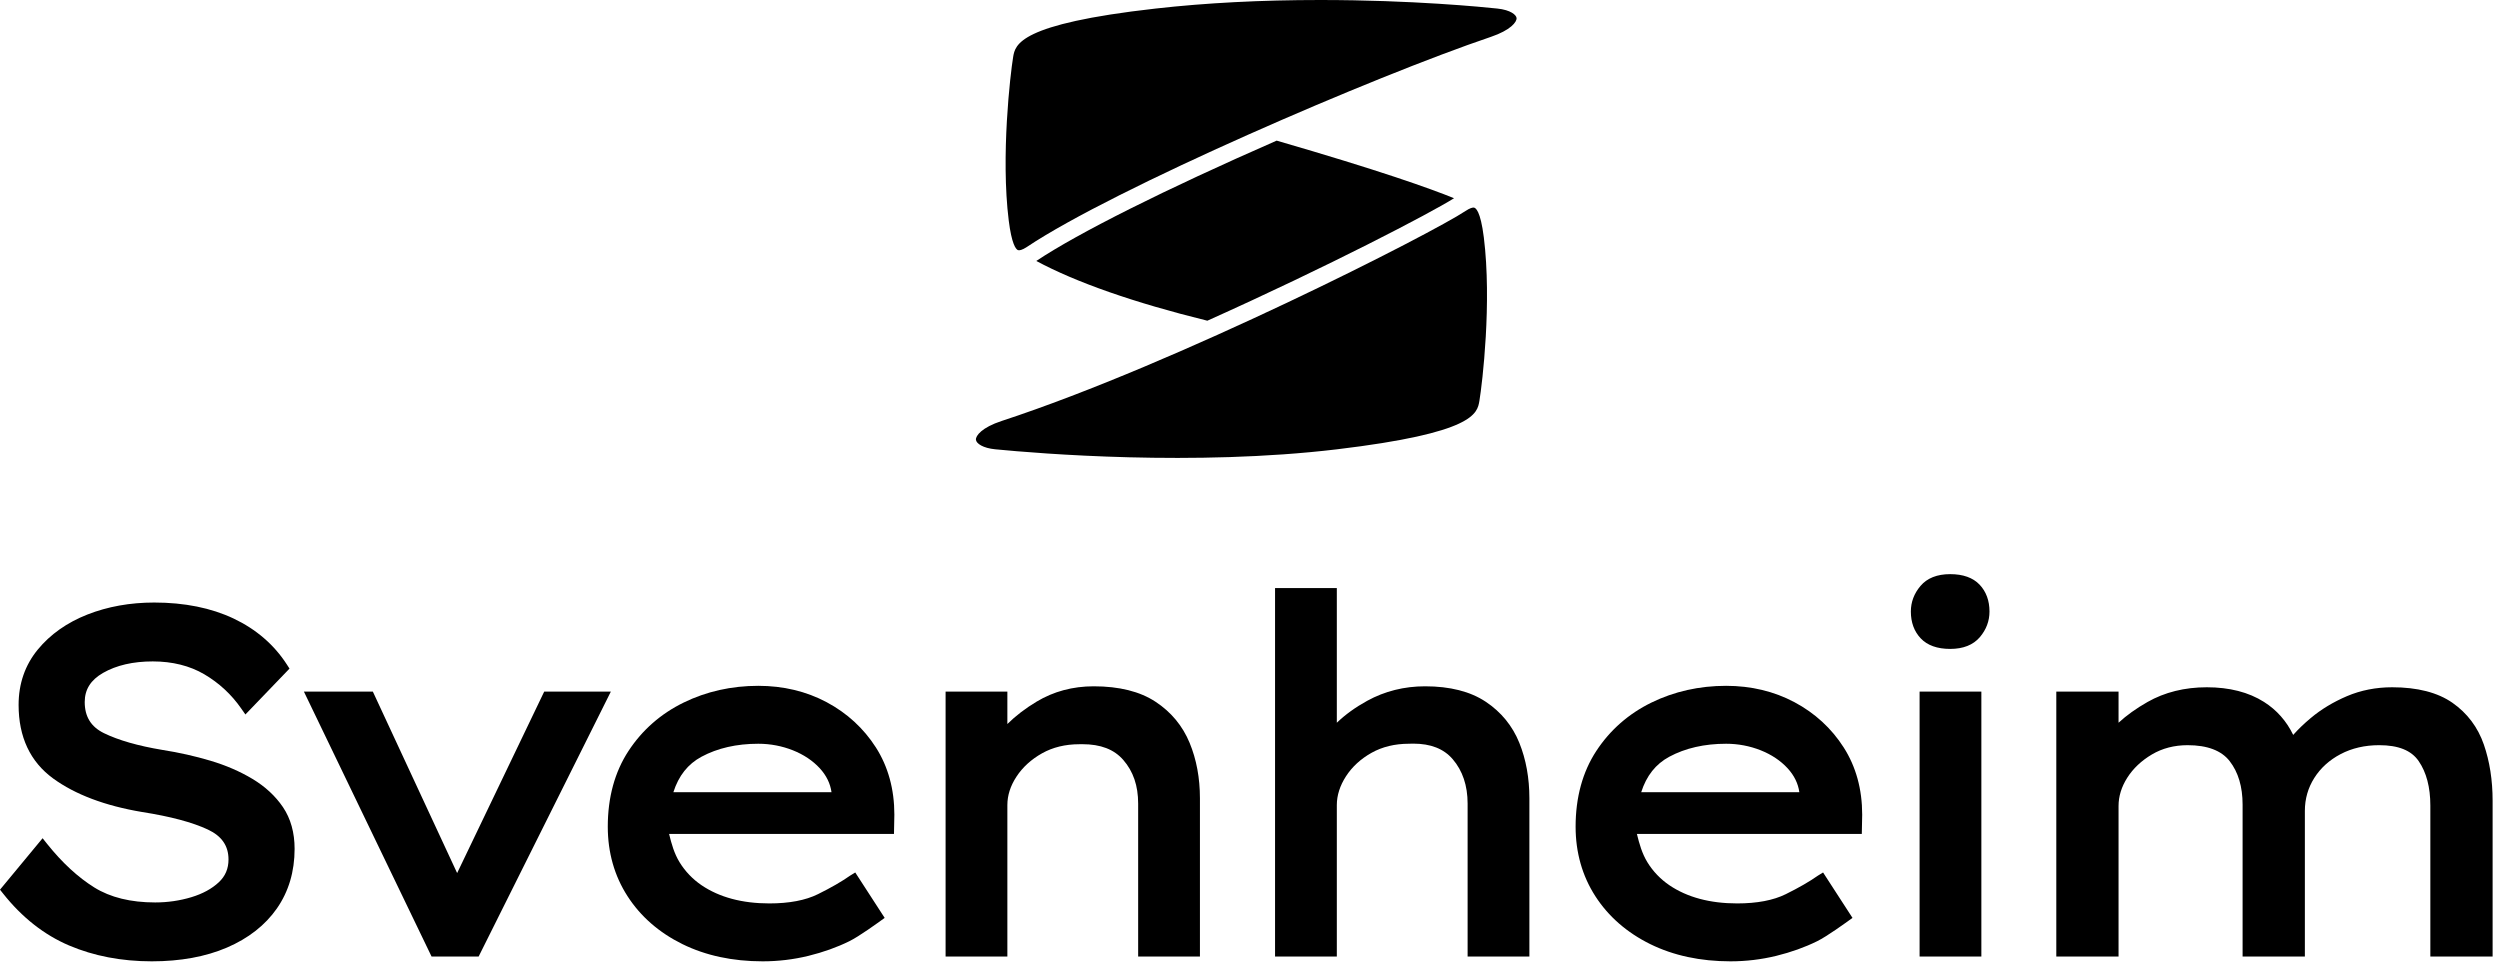
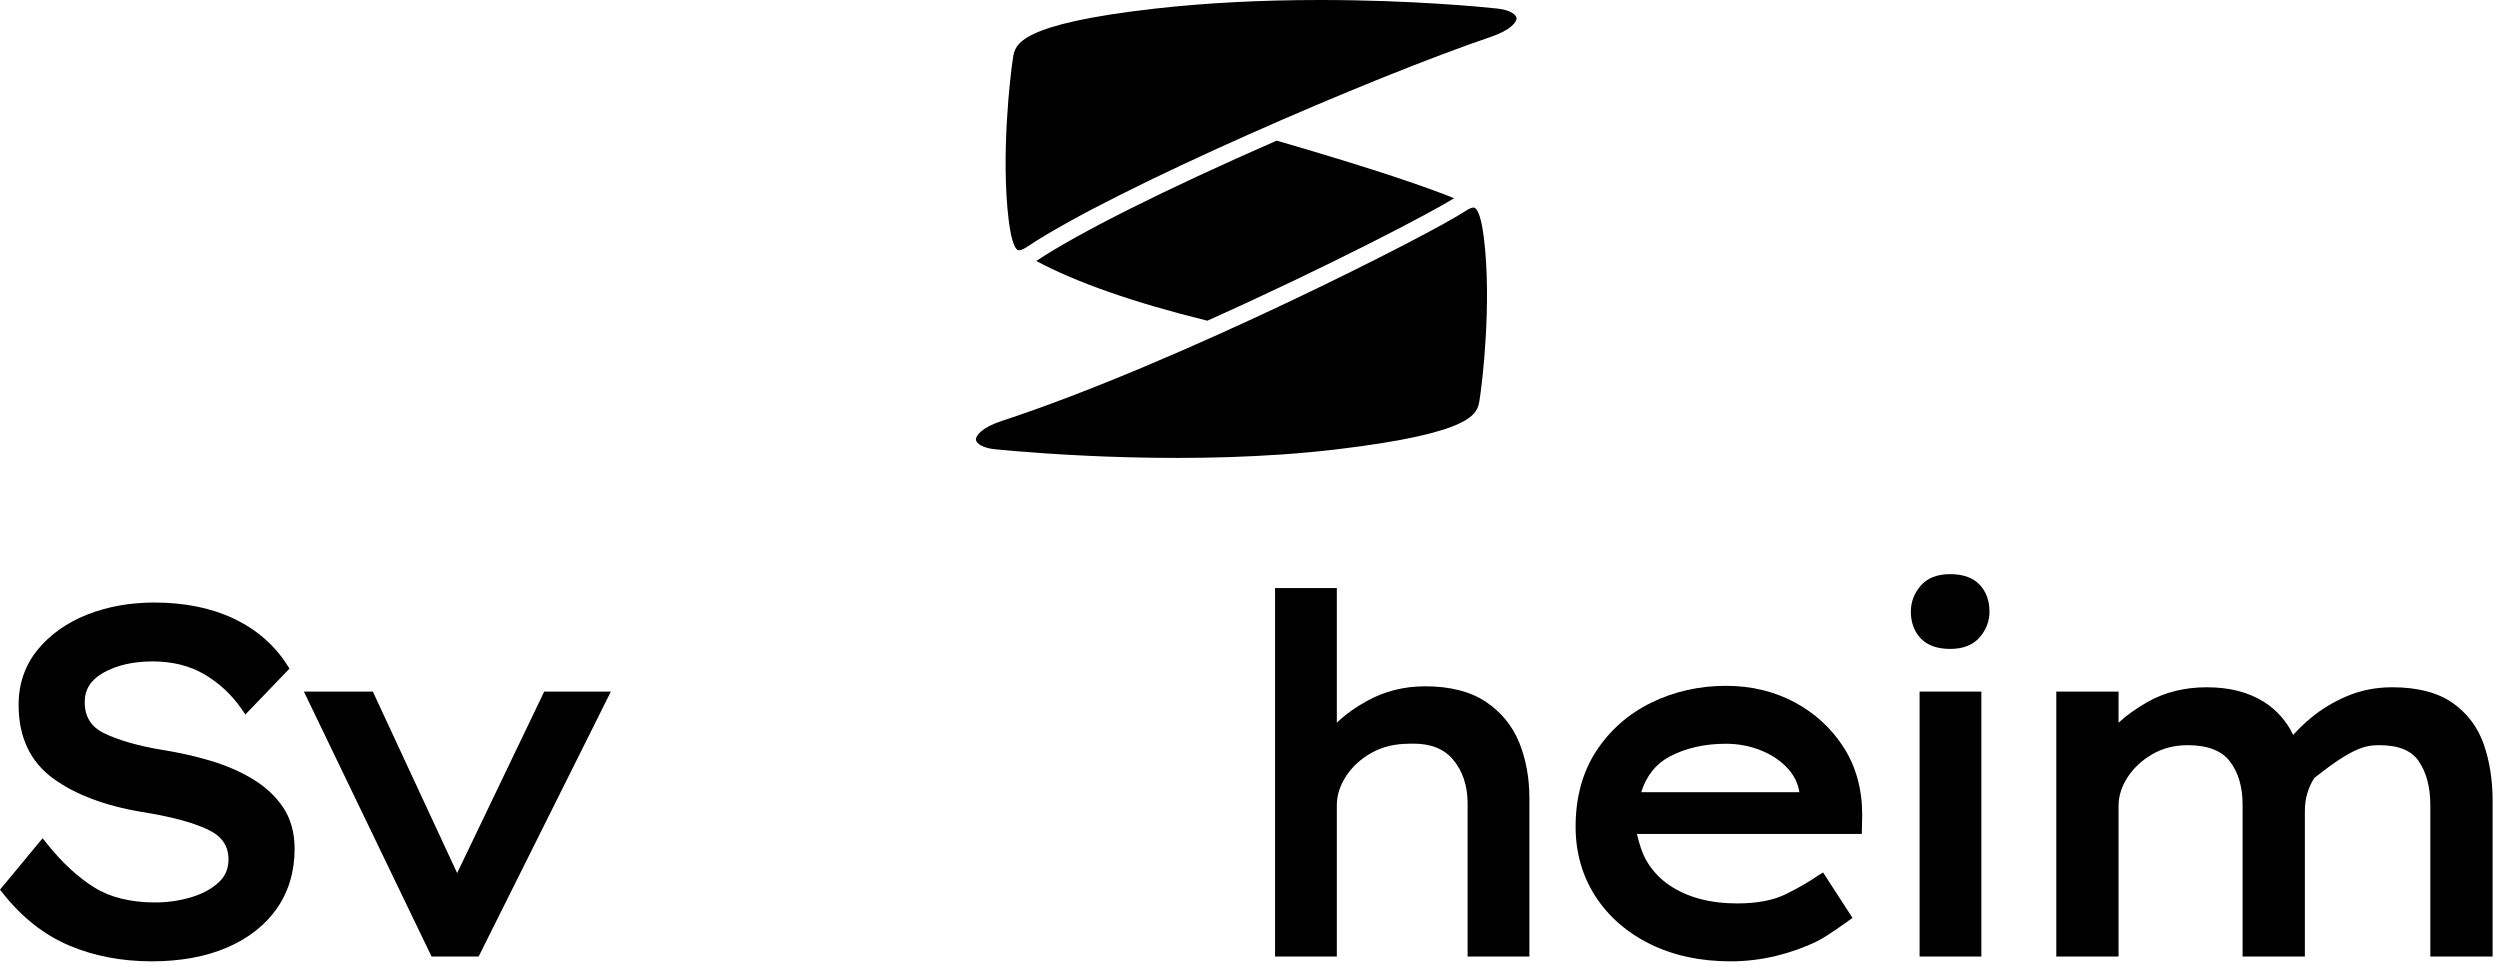
<svg xmlns="http://www.w3.org/2000/svg" width="152" height="59" viewBox="0 0 152 59" fill="none">
  <path d="M15.347 47.356C14.591 46.902 13.731 46.531 12.789 46.25C11.863 45.974 10.881 45.753 9.875 45.595C8.395 45.349 7.198 45.005 6.318 44.575C5.533 44.19 5.151 43.572 5.151 42.684C5.151 41.921 5.516 41.342 6.267 40.912C7.075 40.449 8.091 40.214 9.287 40.214C10.482 40.214 11.537 40.478 12.422 40.997C13.316 41.523 14.07 42.221 14.662 43.071L14.92 43.441L17.602 40.651L17.443 40.404C16.667 39.2 15.577 38.259 14.203 37.607C12.84 36.962 11.216 36.634 9.376 36.634C7.912 36.634 6.547 36.879 5.318 37.362C4.073 37.852 3.058 38.569 2.299 39.492C1.524 40.434 1.131 41.566 1.131 42.859C1.131 44.81 1.837 46.314 3.23 47.33C4.57 48.306 6.389 48.993 8.645 49.371C10.36 49.639 11.704 49.998 12.642 50.438C13.484 50.834 13.893 51.428 13.893 52.255C13.893 52.816 13.701 53.268 13.307 53.638C12.883 54.036 12.321 54.342 11.639 54.548C10.936 54.761 10.194 54.869 9.434 54.869C7.951 54.869 6.707 54.563 5.736 53.959C4.745 53.342 3.782 52.454 2.874 51.32L2.59 50.964L0 54.093L0.187 54.328C1.333 55.775 2.682 56.837 4.196 57.483C5.699 58.124 7.392 58.449 9.229 58.449C10.969 58.449 12.504 58.168 13.795 57.614C15.103 57.053 16.126 56.251 16.836 55.233C17.55 54.207 17.912 52.989 17.912 51.61C17.912 50.623 17.674 49.771 17.205 49.075C16.746 48.398 16.121 47.82 15.347 47.356Z" fill="black" />
  <path d="M33.088 42.049L27.794 53.083L22.669 42.049H18.477L26.239 58.157H29.101L37.14 42.049H33.088Z" fill="black" />
-   <path d="M70.257 42.667C69.312 42.043 68.047 41.727 66.497 41.727C65.224 41.727 64.057 42.04 63.029 42.658C62.348 43.066 61.751 43.523 61.248 44.02V42.049H57.492V58.157H61.248V48.947C61.248 48.36 61.434 47.778 61.802 47.219C62.176 46.647 62.699 46.171 63.357 45.801C64.009 45.435 64.77 45.249 65.629 45.249L65.808 45.247C66.92 45.247 67.734 45.56 68.295 46.204C68.903 46.903 69.2 47.771 69.2 48.859V58.157H72.956V48.537C72.956 47.305 72.745 46.169 72.327 45.161C71.9 44.129 71.203 43.289 70.257 42.667Z" fill="black" />
  <path d="M90.334 42.667C89.399 42.043 88.158 41.727 86.646 41.727C85.378 41.727 84.195 42.023 83.13 42.607C82.415 42.999 81.795 43.446 81.279 43.942V35.756H77.523V58.157H81.279V48.947C81.279 48.359 81.466 47.772 81.834 47.201C82.21 46.62 82.732 46.14 83.388 45.772C84.041 45.406 84.802 45.22 85.667 45.219C85.754 45.215 85.839 45.213 85.923 45.213C86.991 45.213 87.778 45.523 88.325 46.159C88.926 46.858 89.231 47.766 89.231 48.859V58.157H92.987V48.537C92.987 47.305 92.781 46.17 92.375 45.164C91.958 44.132 91.271 43.291 90.334 42.667Z" fill="black" />
  <path d="M118.571 34.908C117.776 34.908 117.169 35.149 116.767 35.624C116.378 36.081 116.18 36.605 116.18 37.181C116.18 37.843 116.382 38.391 116.779 38.811C117.181 39.237 117.784 39.454 118.571 39.454C119.364 39.454 119.97 39.213 120.375 38.739C120.764 38.281 120.961 37.757 120.961 37.181C120.961 36.52 120.759 35.971 120.362 35.55C119.958 35.124 119.356 34.908 118.571 34.908Z" fill="black" />
  <path d="M116.711 58.157H120.467V42.049H116.711V58.157Z" fill="black" />
-   <path d="M151.018 45.269C150.652 44.213 150.009 43.358 149.109 42.73C148.211 42.103 146.978 41.786 145.444 41.786C144.462 41.786 143.536 41.968 142.693 42.327C141.862 42.682 141.122 43.129 140.493 43.658C140.078 44.005 139.721 44.349 139.427 44.683C139.018 43.839 138.422 43.166 137.651 42.677C136.717 42.085 135.547 41.786 134.174 41.786C132.828 41.786 131.614 42.087 130.567 42.682C129.882 43.072 129.294 43.493 128.808 43.942V42.049H125.023V58.157H128.808V49.005C128.808 48.416 128.986 47.838 129.337 47.287C129.693 46.725 130.198 46.248 130.837 45.87C131.467 45.497 132.197 45.307 133.004 45.307C134.204 45.307 135.066 45.633 135.564 46.277C136.086 46.948 136.35 47.837 136.35 48.917V58.157H140.136V49.298C140.136 48.572 140.329 47.9 140.708 47.301C141.09 46.696 141.629 46.208 142.309 45.85C142.993 45.49 143.783 45.307 144.653 45.307C145.822 45.307 146.607 45.623 147.055 46.274C147.527 46.959 147.765 47.868 147.765 48.976V58.157H151.551V48.683C151.551 47.439 151.372 46.29 151.018 45.269Z" fill="black" />
+   <path d="M151.018 45.269C150.652 44.213 150.009 43.358 149.109 42.73C148.211 42.103 146.978 41.786 145.444 41.786C144.462 41.786 143.536 41.968 142.693 42.327C141.862 42.682 141.122 43.129 140.493 43.658C140.078 44.005 139.721 44.349 139.427 44.683C139.018 43.839 138.422 43.166 137.651 42.677C136.717 42.085 135.547 41.786 134.174 41.786C132.828 41.786 131.614 42.087 130.567 42.682C129.882 43.072 129.294 43.493 128.808 43.942V42.049H125.023V58.157H128.808V49.005C128.808 48.416 128.986 47.838 129.337 47.287C129.693 46.725 130.198 46.248 130.837 45.87C131.467 45.497 132.197 45.307 133.004 45.307C134.204 45.307 135.066 45.633 135.564 46.277C136.086 46.948 136.35 47.837 136.35 48.917V58.157H140.136V49.298C140.136 48.572 140.329 47.9 140.708 47.301C142.993 45.49 143.783 45.307 144.653 45.307C145.822 45.307 146.607 45.623 147.055 46.274C147.527 46.959 147.765 47.868 147.765 48.976V58.157H151.551V48.683C151.551 47.439 151.372 46.29 151.018 45.269Z" fill="black" />
  <path d="M99.785 48.166C100.106 47.162 100.669 46.454 101.493 46.01C102.469 45.485 103.631 45.22 104.948 45.22C105.676 45.22 106.385 45.354 107.051 45.618C107.708 45.88 108.257 46.246 108.685 46.71C109.09 47.15 109.326 47.639 109.4 48.166H99.785ZM113.221 49.532C113.221 47.984 112.842 46.607 112.094 45.44C111.351 44.279 110.344 43.355 109.103 42.693C107.864 42.033 106.466 41.698 104.948 41.698C103.317 41.698 101.79 42.041 100.409 42.716C99.019 43.396 97.891 44.385 97.057 45.656C96.221 46.931 95.797 48.481 95.797 50.264C95.797 51.833 96.201 53.254 96.997 54.489C97.791 55.721 98.915 56.701 100.335 57.402C101.747 58.097 103.387 58.449 105.211 58.449C106.154 58.449 107.089 58.338 107.993 58.117C108.895 57.896 109.733 57.596 110.482 57.226C111.091 56.926 112.181 56.133 112.632 55.808L110.843 53.046L110.529 53.239C110.024 53.595 109.366 53.975 108.574 54.366C107.821 54.739 106.827 54.928 105.621 54.928C103.968 54.928 102.581 54.556 101.497 53.821C100.964 53.459 100.497 52.976 100.158 52.419C99.833 51.884 99.672 51.307 99.524 50.704H113.198L113.221 49.532Z" fill="black" />
-   <path d="M40.941 48.166C41.263 47.162 41.825 46.454 42.65 46.01C43.625 45.485 44.787 45.22 46.104 45.22C46.833 45.22 47.541 45.354 48.207 45.618C48.864 45.88 49.413 46.246 49.842 46.71C50.246 47.15 50.482 47.639 50.556 48.166H40.941ZM54.377 49.532C54.377 47.984 53.998 46.607 53.251 45.44C52.507 44.279 51.5 43.355 50.26 42.693C49.021 42.033 47.623 41.698 46.104 41.698C44.473 41.698 42.946 42.041 41.566 42.716C40.175 43.396 39.048 44.385 38.214 45.656C37.377 46.931 36.953 48.481 36.953 50.264C36.953 51.833 37.357 53.254 38.154 54.489C38.947 55.721 40.071 56.701 41.492 57.402C42.903 58.097 44.543 58.449 46.368 58.449C47.31 58.449 48.245 58.338 49.149 58.117C50.051 57.896 50.889 57.596 51.639 57.226C52.248 56.926 53.337 56.133 53.788 55.808L51.999 53.046L51.686 53.239C51.18 53.595 50.522 53.975 49.73 54.366C48.977 54.739 47.983 54.928 46.778 54.928C45.124 54.928 43.737 54.556 42.653 53.821C42.12 53.459 41.654 52.976 41.314 52.419C40.989 51.884 40.828 51.307 40.681 50.704H54.354L54.377 49.532Z" fill="black" />
  <path d="M89.594 12.619C89.527 12.619 89.375 12.646 89.107 12.826L89.105 12.827C87.103 14.165 71.624 22.081 60.894 25.597C59.703 25.988 59.31 26.494 59.337 26.74C59.363 26.972 59.773 27.245 60.508 27.317C63.189 27.579 72.612 28.353 81.283 27.319C89.622 26.322 89.818 25.148 89.948 24.372C90.13 23.277 90.707 18.38 90.217 14.436C90.012 12.796 89.713 12.619 89.594 12.619Z" fill="black" />
  <path d="M91.037 0.52C90.224 0.433 85.883 9.63211e-05 80.266 9.63211e-05C76.687 9.63211e-05 73.32 0.175 70.261 0.52C61.936 1.456 61.725 2.714 61.599 3.466C61.429 4.492 60.844 9.49 61.33 13.4C61.509 14.831 61.757 15.146 61.889 15.207C61.964 15.24 62.149 15.207 62.441 15.011C67.746 11.465 83.541 4.645 90.649 2.24C91.84 1.837 92.234 1.333 92.207 1.094C92.187 0.911 91.859 0.607 91.037 0.52Z" fill="black" />
  <path d="M63.011 15.864V15.865C63.01 15.865 63.008 15.866 63.008 15.867C65.405 17.16 68.96 18.405 73.407 19.499C80.781 16.19 86.989 12.945 88.406 12.052C86.963 11.465 83.907 10.372 77.621 8.55C70.862 11.509 65.543 14.172 63.011 15.864Z" fill="black" />
</svg>